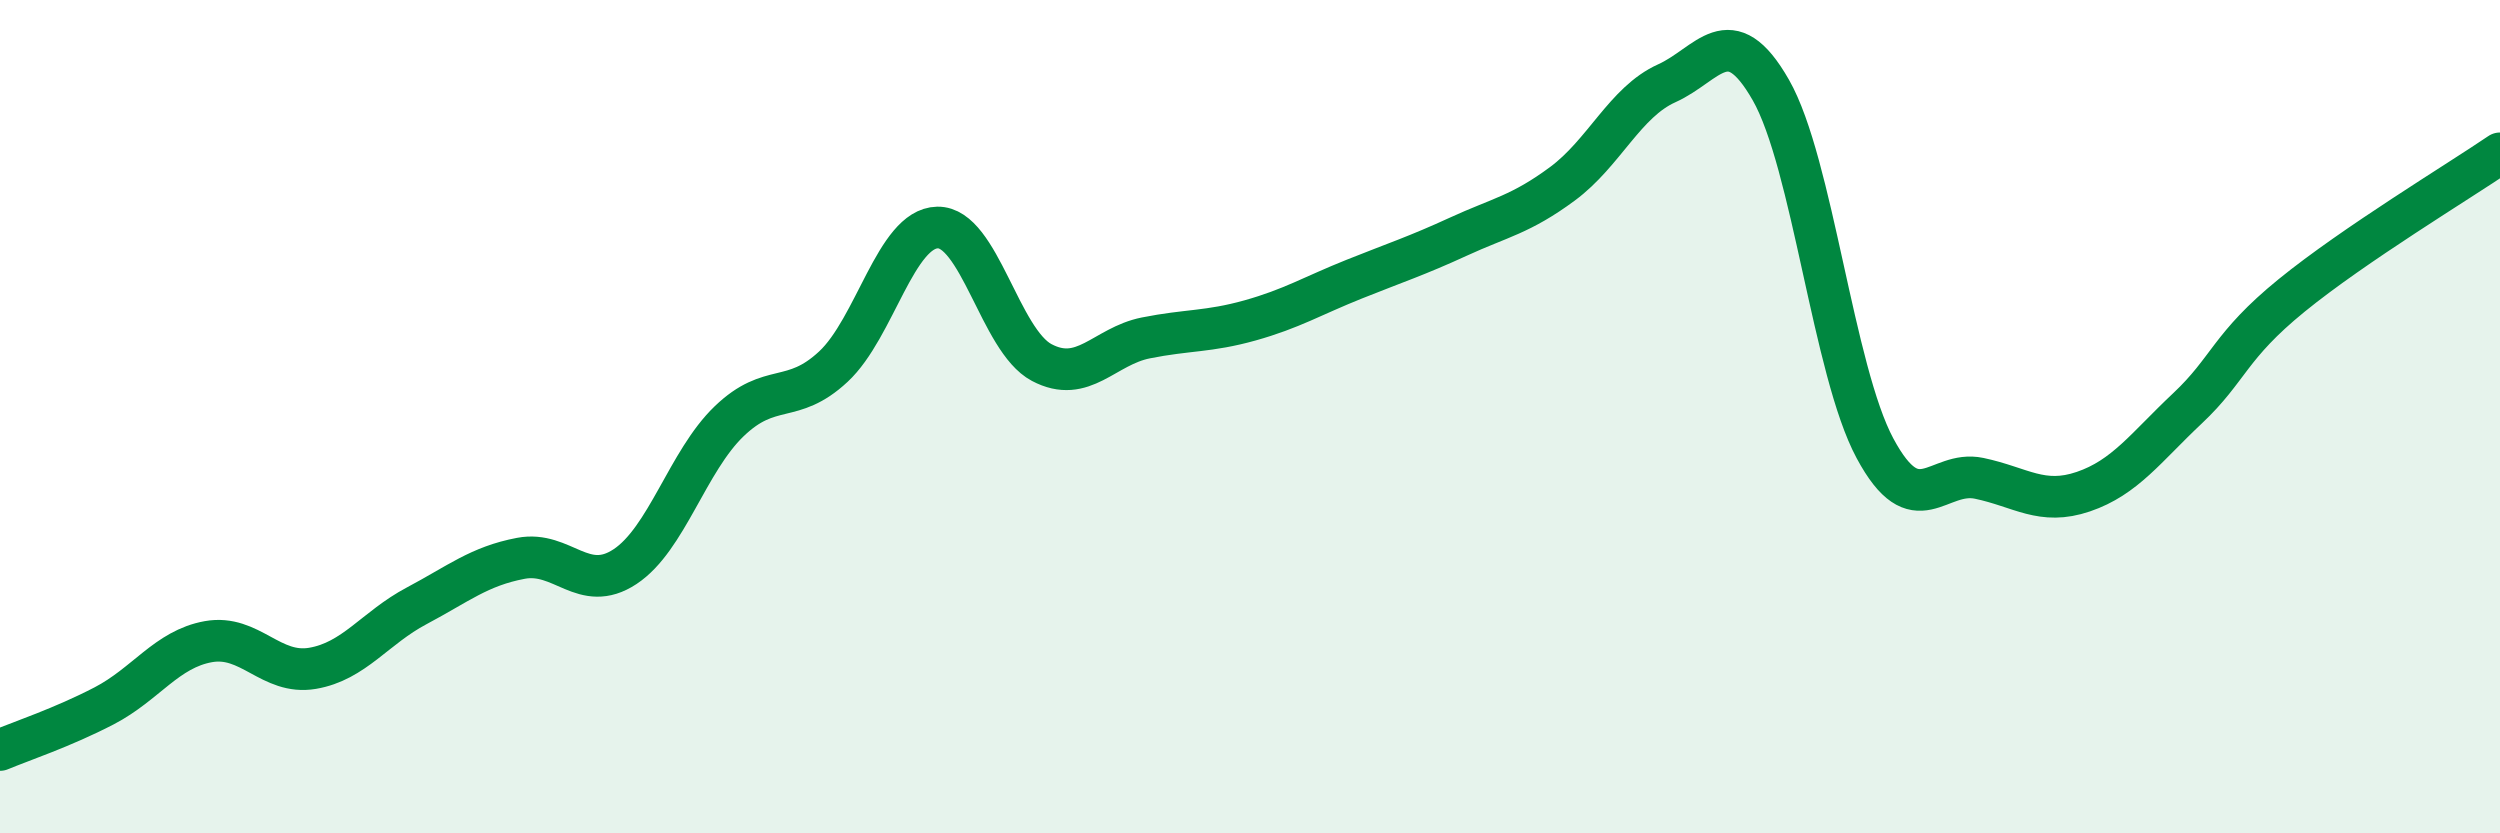
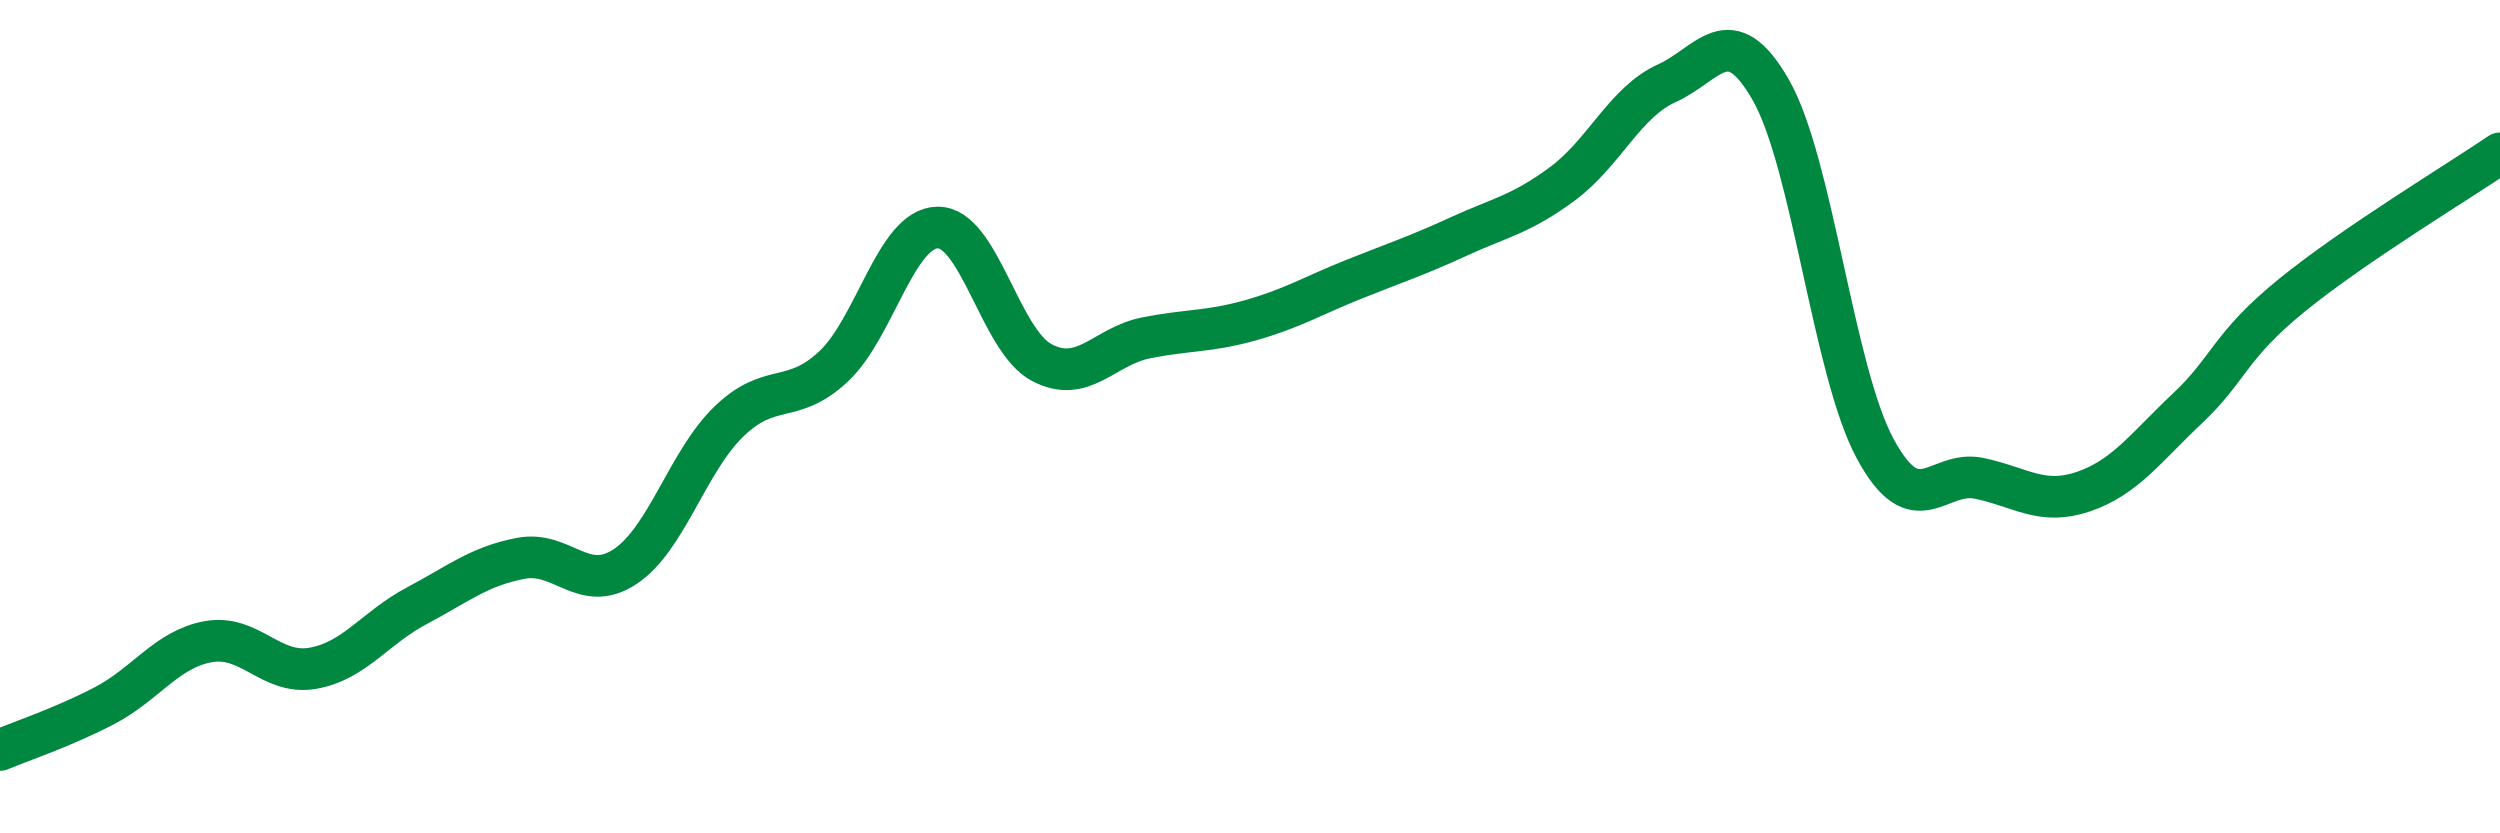
<svg xmlns="http://www.w3.org/2000/svg" width="60" height="20" viewBox="0 0 60 20">
-   <path d="M 0,18 C 0.5,17.79 1.5,17.46 2.5,16.94 C 3.5,16.42 4,15.58 5,15.4 C 6,15.22 6.5,16.21 7.5,16.04 C 8.5,15.87 9,15.07 10,14.54 C 11,14.01 11.5,13.59 12.5,13.4 C 13.5,13.21 14,14.26 15,13.6 C 16,12.94 16.5,11.07 17.5,10.11 C 18.5,9.15 19,9.73 20,8.8 C 21,7.87 21.5,5.48 22.5,5.46 C 23.5,5.44 24,8.17 25,8.7 C 26,9.23 26.5,8.31 27.5,8.11 C 28.5,7.91 29,7.97 30,7.69 C 31,7.41 31.5,7.1 32.5,6.7 C 33.5,6.3 34,6.14 35,5.68 C 36,5.22 36.5,5.15 37.5,4.41 C 38.5,3.67 39,2.45 40,2 C 41,1.55 41.5,0.41 42.5,2.16 C 43.5,3.91 44,8.9 45,10.76 C 46,12.62 46.5,11.27 47.5,11.48 C 48.5,11.69 49,12.14 50,11.8 C 51,11.46 51.5,10.74 52.5,9.8 C 53.5,8.86 53.5,8.31 55,7.09 C 56.5,5.87 59,4.36 60,3.68L60 20L0 20Z" fill="#008740" opacity="0.1" stroke-linecap="round" stroke-linejoin="round" />
  <path d="M 0,18 C 0.5,17.79 1.5,17.46 2.5,16.94 C 3.5,16.42 4,15.58 5,15.4 C 6,15.22 6.5,16.21 7.5,16.04 C 8.5,15.87 9,15.07 10,14.54 C 11,14.01 11.5,13.59 12.5,13.4 C 13.5,13.21 14,14.26 15,13.6 C 16,12.94 16.5,11.07 17.5,10.11 C 18.5,9.15 19,9.73 20,8.8 C 21,7.87 21.5,5.48 22.5,5.46 C 23.5,5.44 24,8.17 25,8.7 C 26,9.23 26.5,8.31 27.5,8.11 C 28.5,7.91 29,7.97 30,7.69 C 31,7.41 31.5,7.1 32.5,6.7 C 33.5,6.3 34,6.14 35,5.68 C 36,5.22 36.5,5.15 37.5,4.41 C 38.5,3.67 39,2.45 40,2 C 41,1.55 41.5,0.41 42.5,2.16 C 43.5,3.91 44,8.9 45,10.76 C 46,12.62 46.5,11.27 47.5,11.48 C 48.5,11.69 49,12.14 50,11.8 C 51,11.46 51.5,10.74 52.5,9.8 C 53.5,8.86 53.5,8.31 55,7.09 C 56.5,5.87 59,4.36 60,3.68" stroke="#008740" stroke-width="1" fill="none" stroke-linecap="round" stroke-linejoin="round" />
</svg>